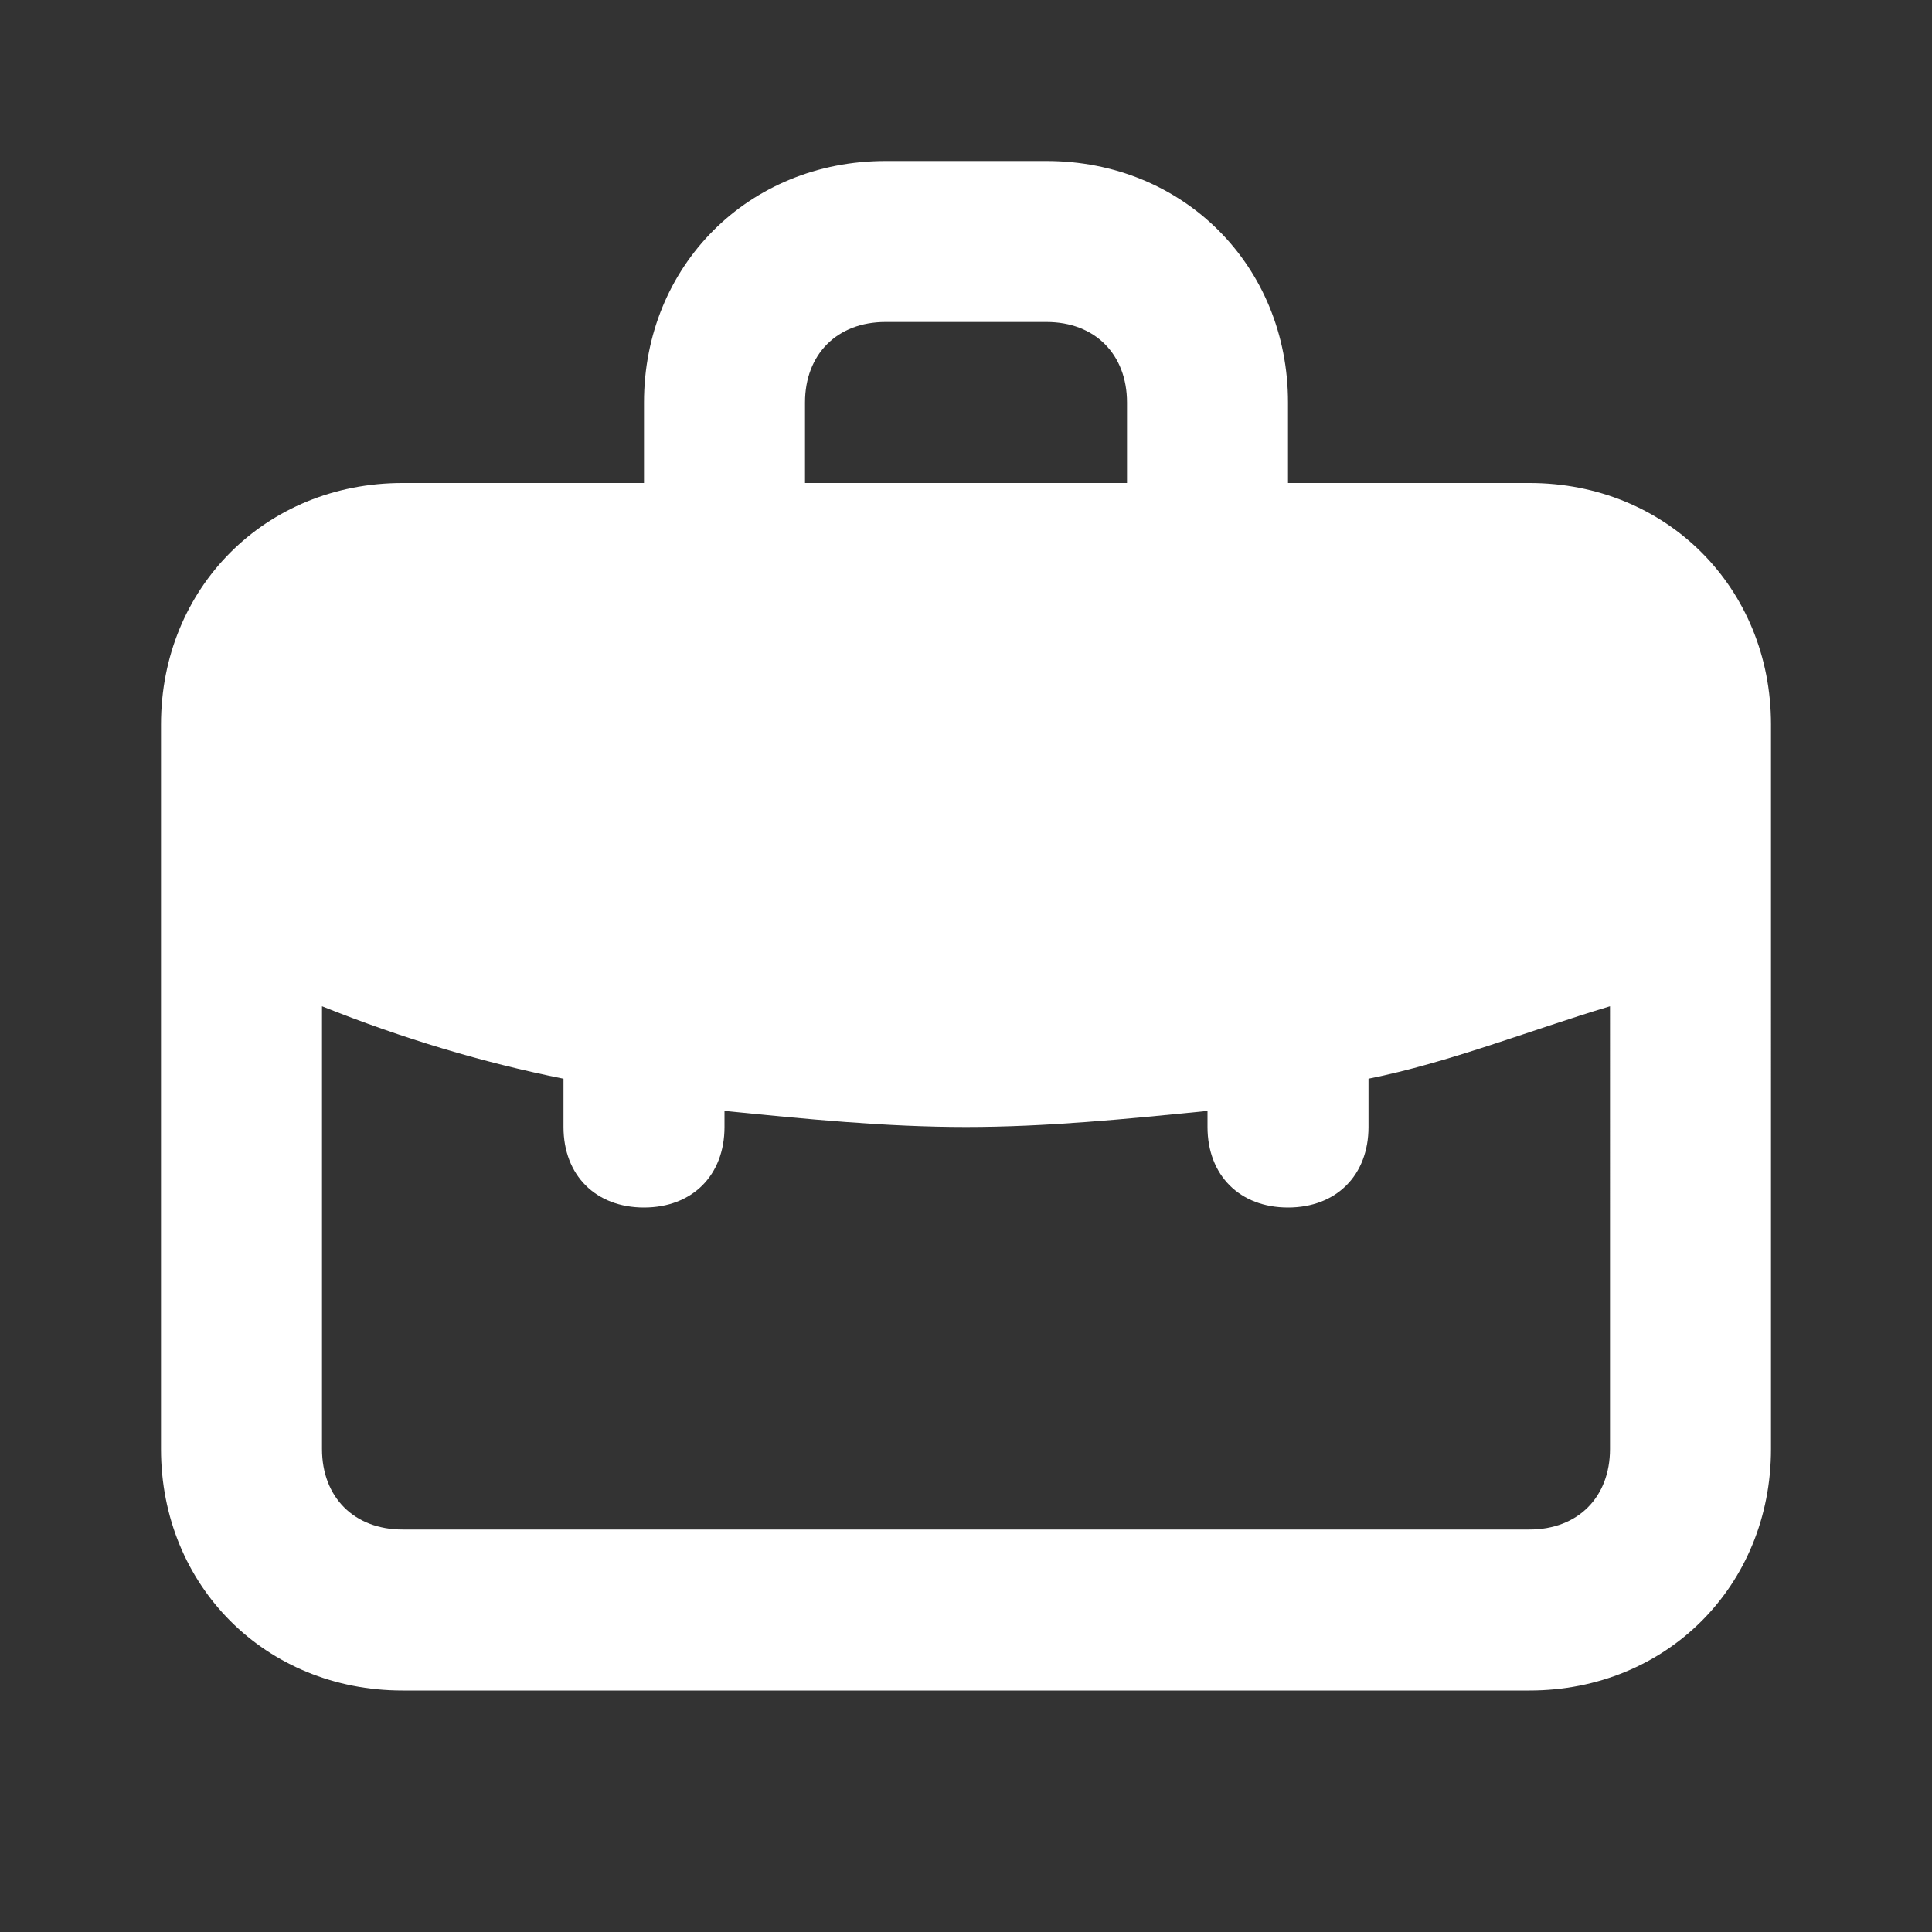
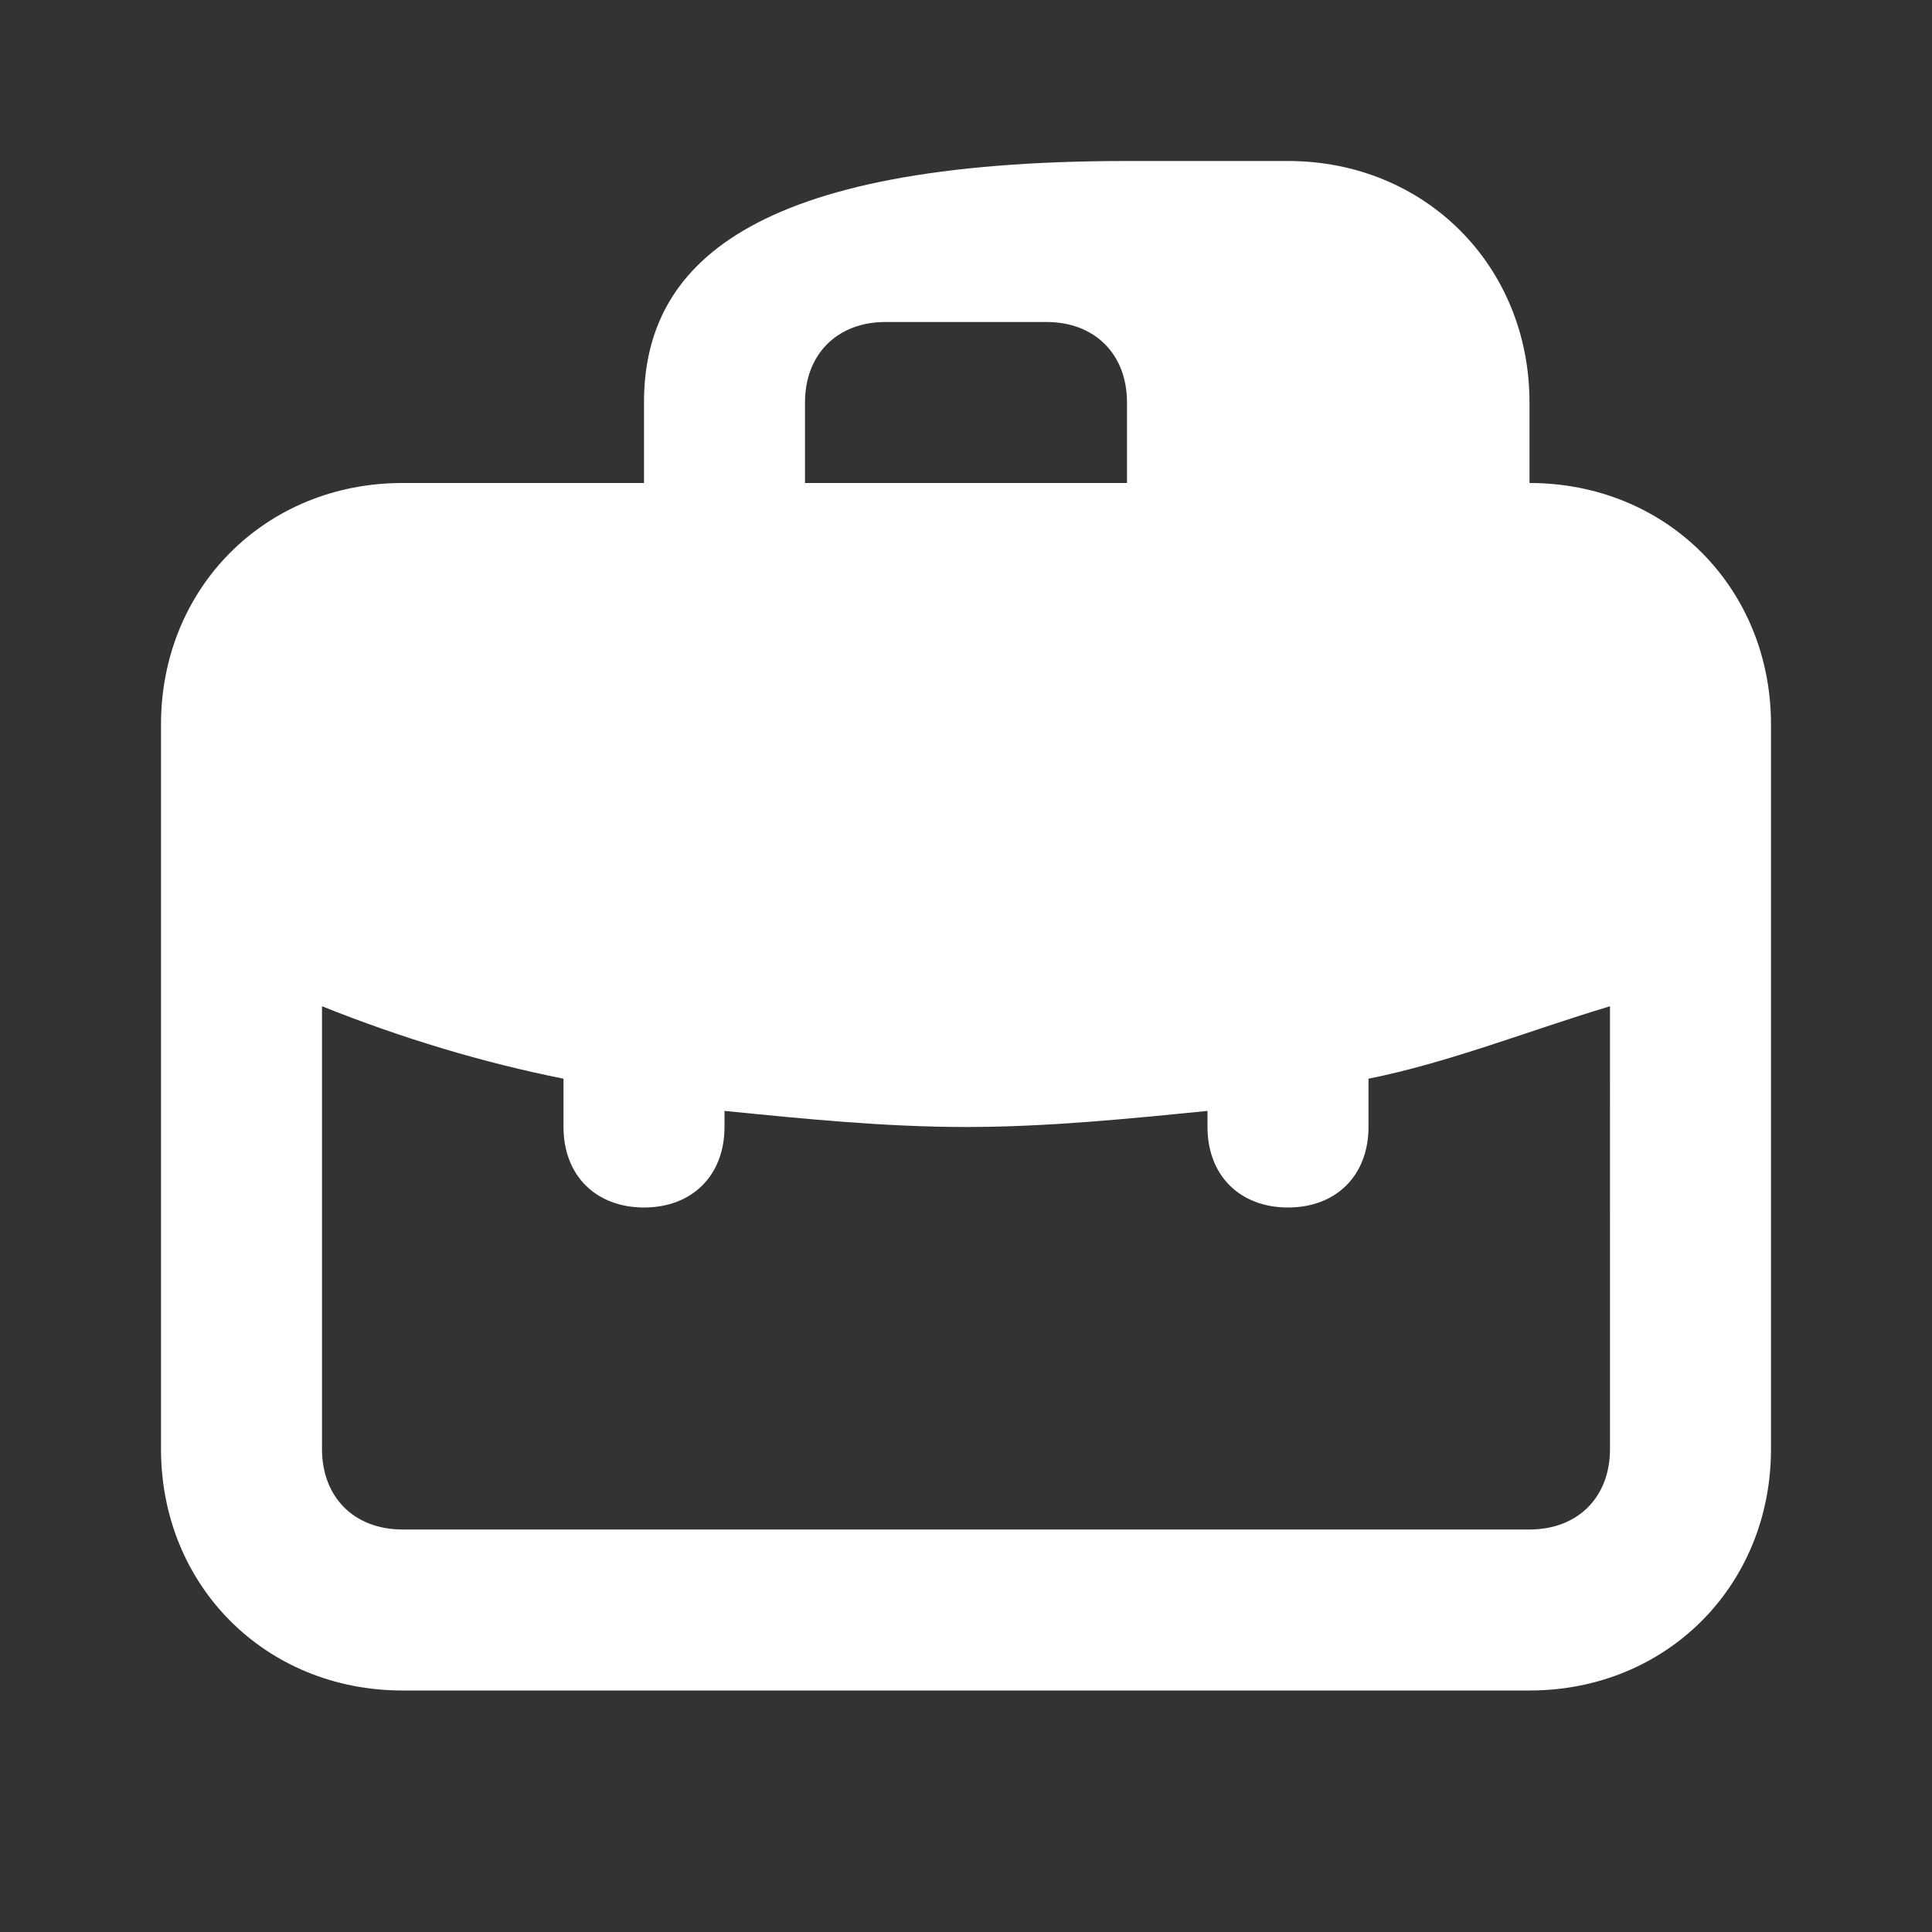
<svg xmlns="http://www.w3.org/2000/svg" enable-background="new 0 0 24 24" viewBox="0 0 24 24">
  <rect x="0" y="0" width="24" height="24" fill="#333333" stroke="none" />
-   <path fill="#FFFFFF" d="M19,6h-3V5c0-1.7-1.3-3-3-3h-2C9.3,2,8,3.3,8,5v1H5C3.3,6,2,7.3,2,9v9c0,1.7,1.3,3,3,3h14c1.7,0,3-1.3,3-3V9C22,7.3,20.7,6,19,6z M10,5c0-0.6,0.4-1,1-1h2c0.6,0,1,0.4,1,1v1h-4V5z M20,18c0,0.6-0.4,1-1,1H5c-0.6,0-1-0.4-1-1v-5.5c1,0.4,2,0.7,3,0.9V14c0,0.6,0.4,1,1,1s1-0.4,1-1v-0.2c1,0.1,2,0.2,3,0.2c1,0,2-0.1,3-0.2V14c0,0.6,0.4,1,1,1s1-0.4,1-1v-0.6c1-0.2,2-0.6,3-0.9V18z" />
+   <path fill="#FFFFFF" d="M19,6V5c0-1.7-1.3-3-3-3h-2C9.3,2,8,3.3,8,5v1H5C3.3,6,2,7.3,2,9v9c0,1.7,1.3,3,3,3h14c1.7,0,3-1.3,3-3V9C22,7.3,20.7,6,19,6z M10,5c0-0.6,0.4-1,1-1h2c0.6,0,1,0.4,1,1v1h-4V5z M20,18c0,0.6-0.4,1-1,1H5c-0.6,0-1-0.4-1-1v-5.5c1,0.4,2,0.7,3,0.9V14c0,0.6,0.4,1,1,1s1-0.4,1-1v-0.2c1,0.1,2,0.2,3,0.2c1,0,2-0.1,3-0.2V14c0,0.6,0.4,1,1,1s1-0.4,1-1v-0.6c1-0.2,2-0.6,3-0.9V18z" />
</svg>